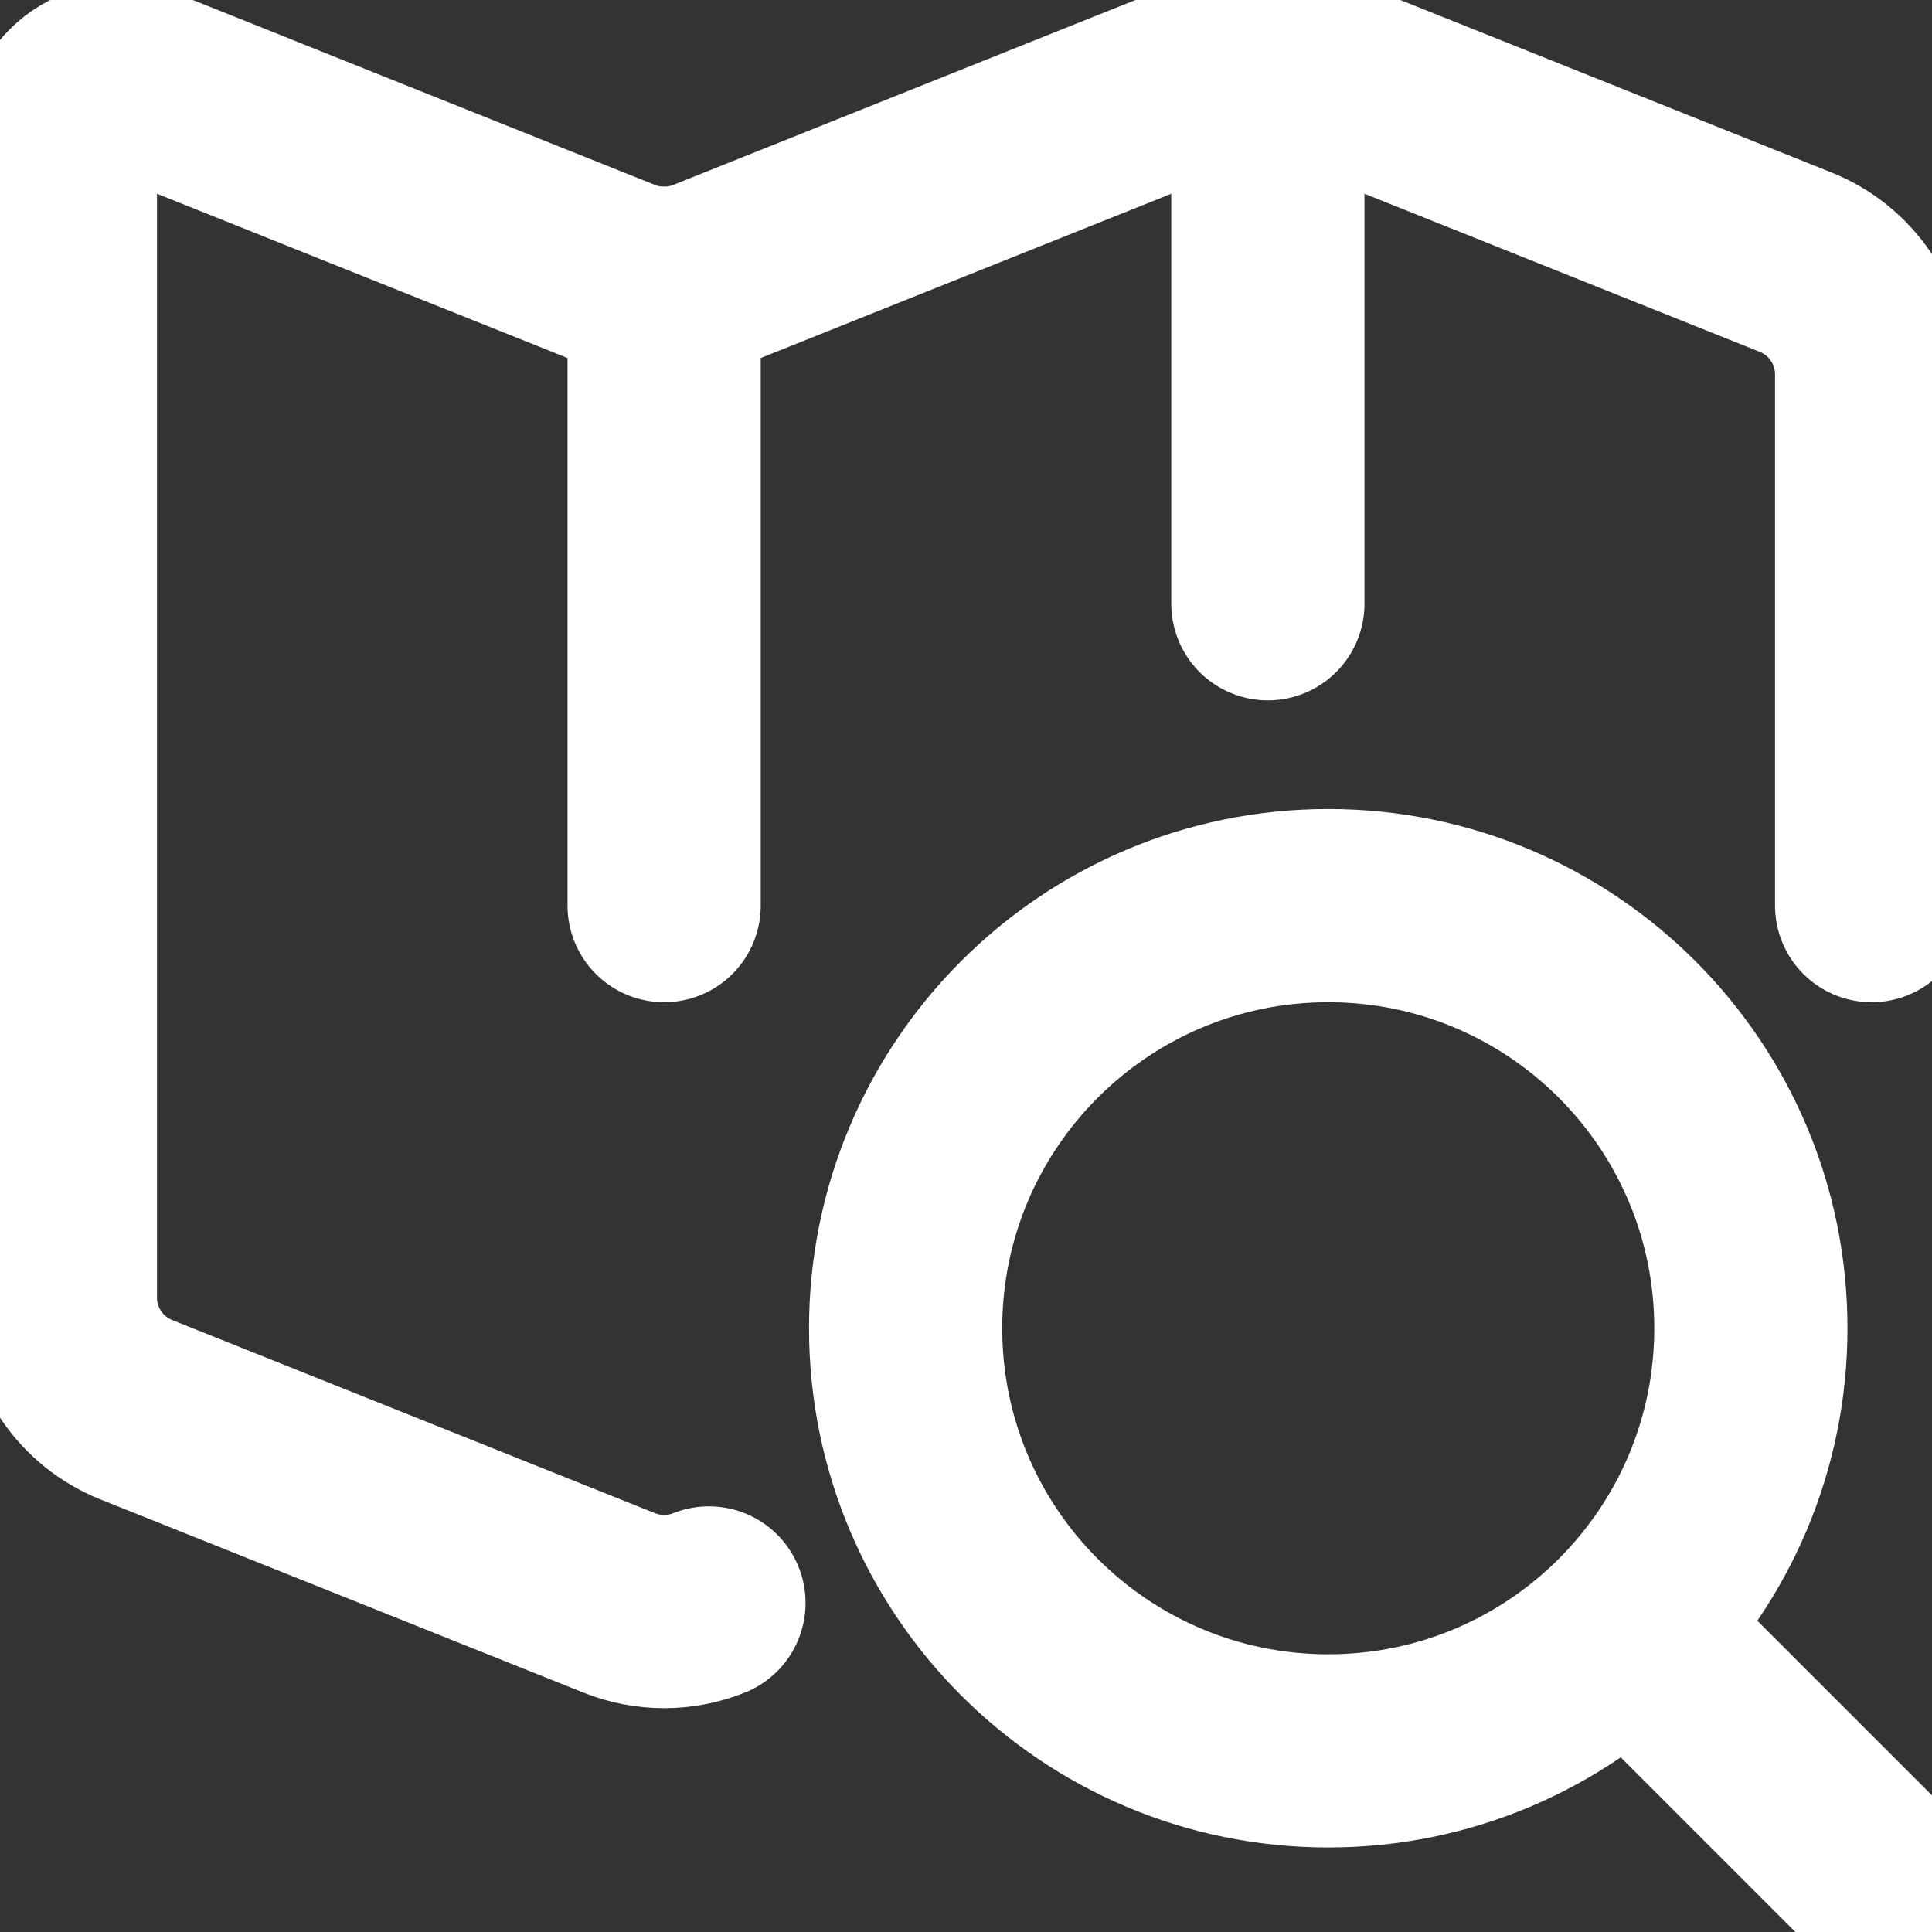
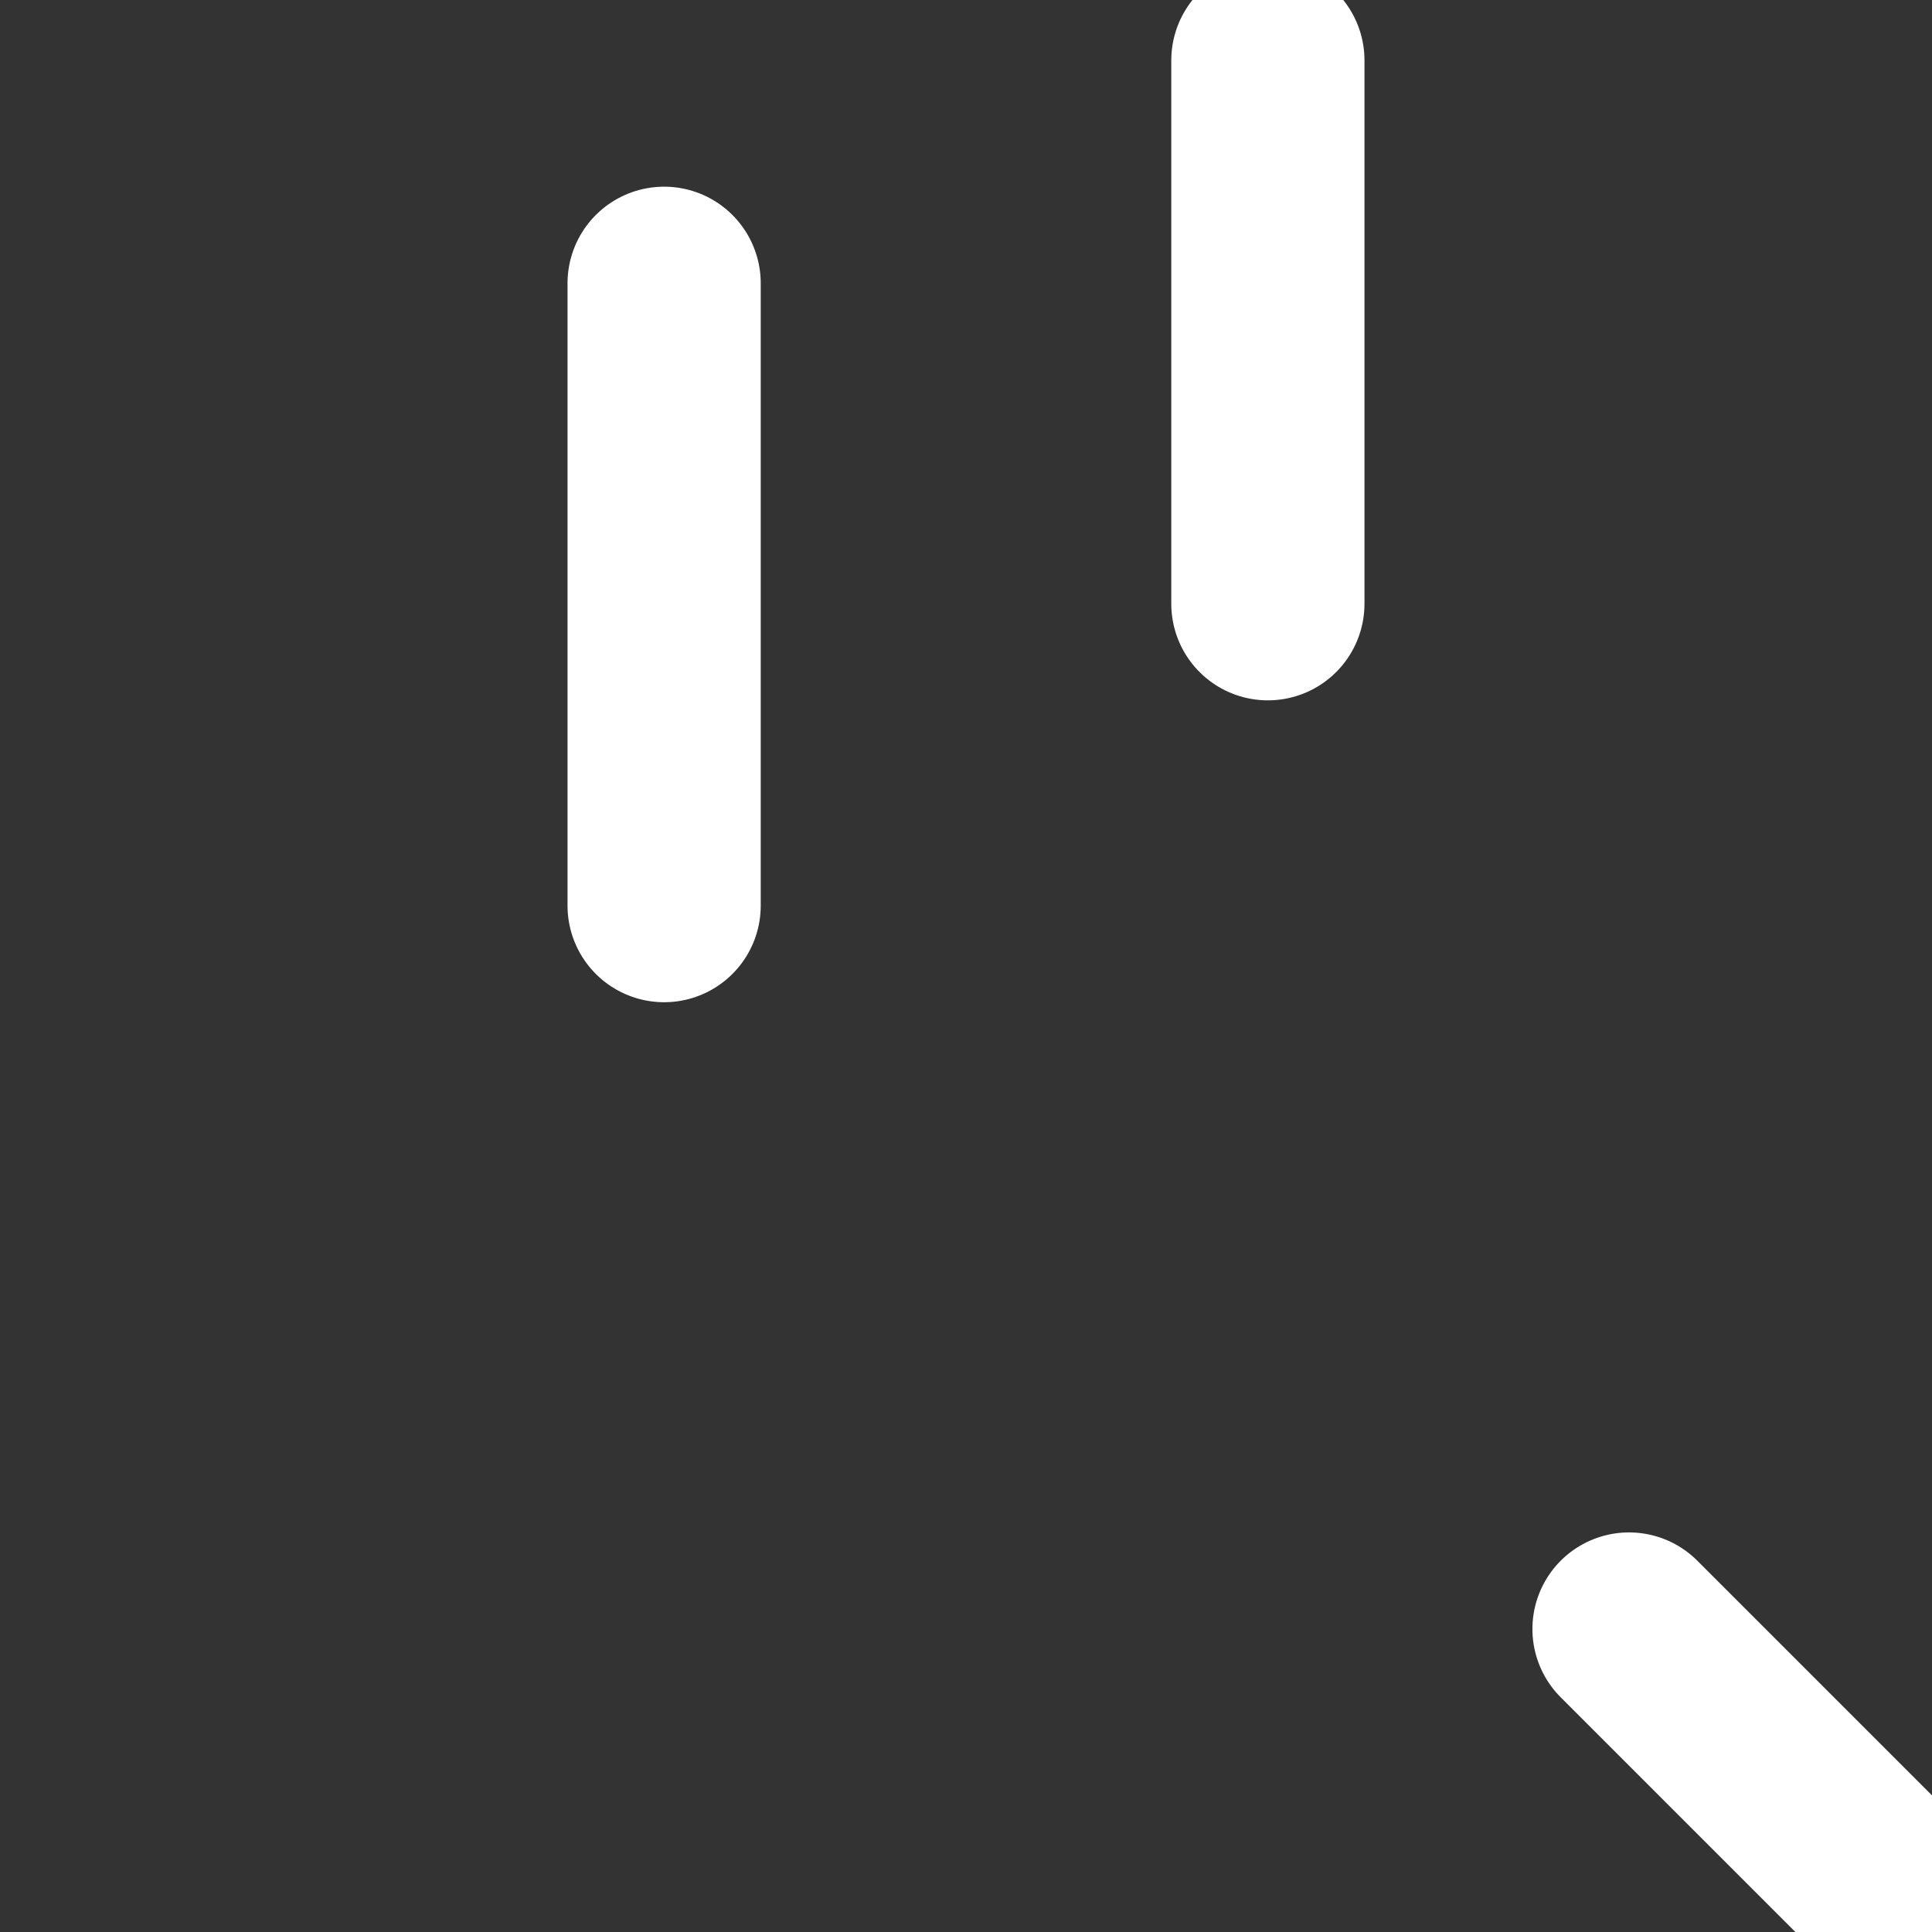
<svg xmlns="http://www.w3.org/2000/svg" width="40" height="40" viewBox="0 0 40 40" fill="none">
  <rect x="0" y="0" width="40" height="40" fill="#333333" stroke="none" />
  <g clip-path="url(#clip0_787_7561)">
-     <path d="M38.75 18.75V7.75C38.75 7.25 38.6 6.762 38.32 6.348C38.04 5.934 37.642 5.614 37.178 5.428L27.178 1.428C26.582 1.19 25.918 1.19 25.322 1.428L14.678 5.687C14.082 5.925 13.418 5.925 12.822 5.687L2.965 1.743C2.775 1.667 2.569 1.639 2.365 1.661C2.161 1.683 1.966 1.755 1.797 1.87C1.628 1.985 1.489 2.14 1.394 2.322C1.298 2.503 1.249 2.705 1.25 2.91V26.865C1.25 27.365 1.4 27.853 1.68 28.267C1.96 28.681 2.358 29.001 2.822 29.187L12.822 33.187C13.418 33.425 14.082 33.425 14.678 33.187" stroke="white" stroke-width="4" stroke-linecap="round" stroke-linejoin="round" />
    <path d="M13.75 5.865V18.75" stroke="white" stroke-width="4" stroke-linecap="round" stroke-linejoin="round" />
    <path d="M26.25 1.25V12.5" stroke="white" stroke-width="4" stroke-linecap="round" stroke-linejoin="round" />
-     <path d="M27.5 36.25C32.333 36.25 36.25 32.333 36.25 27.5C36.25 22.668 32.333 18.75 27.5 18.75C22.668 18.75 18.75 22.668 18.75 27.5C18.75 32.333 22.668 36.25 27.5 36.25Z" stroke="white" stroke-width="4" stroke-linecap="round" stroke-linejoin="round" />
    <path d="M38.75 38.75L33.727 33.727" stroke="white" stroke-width="4" stroke-linecap="round" stroke-linejoin="round" />
  </g>
  <defs>
    <clipPath id="clip0_787_7561">
      <rect width="40" height="40" fill="white" />
    </clipPath>
  </defs>
</svg>